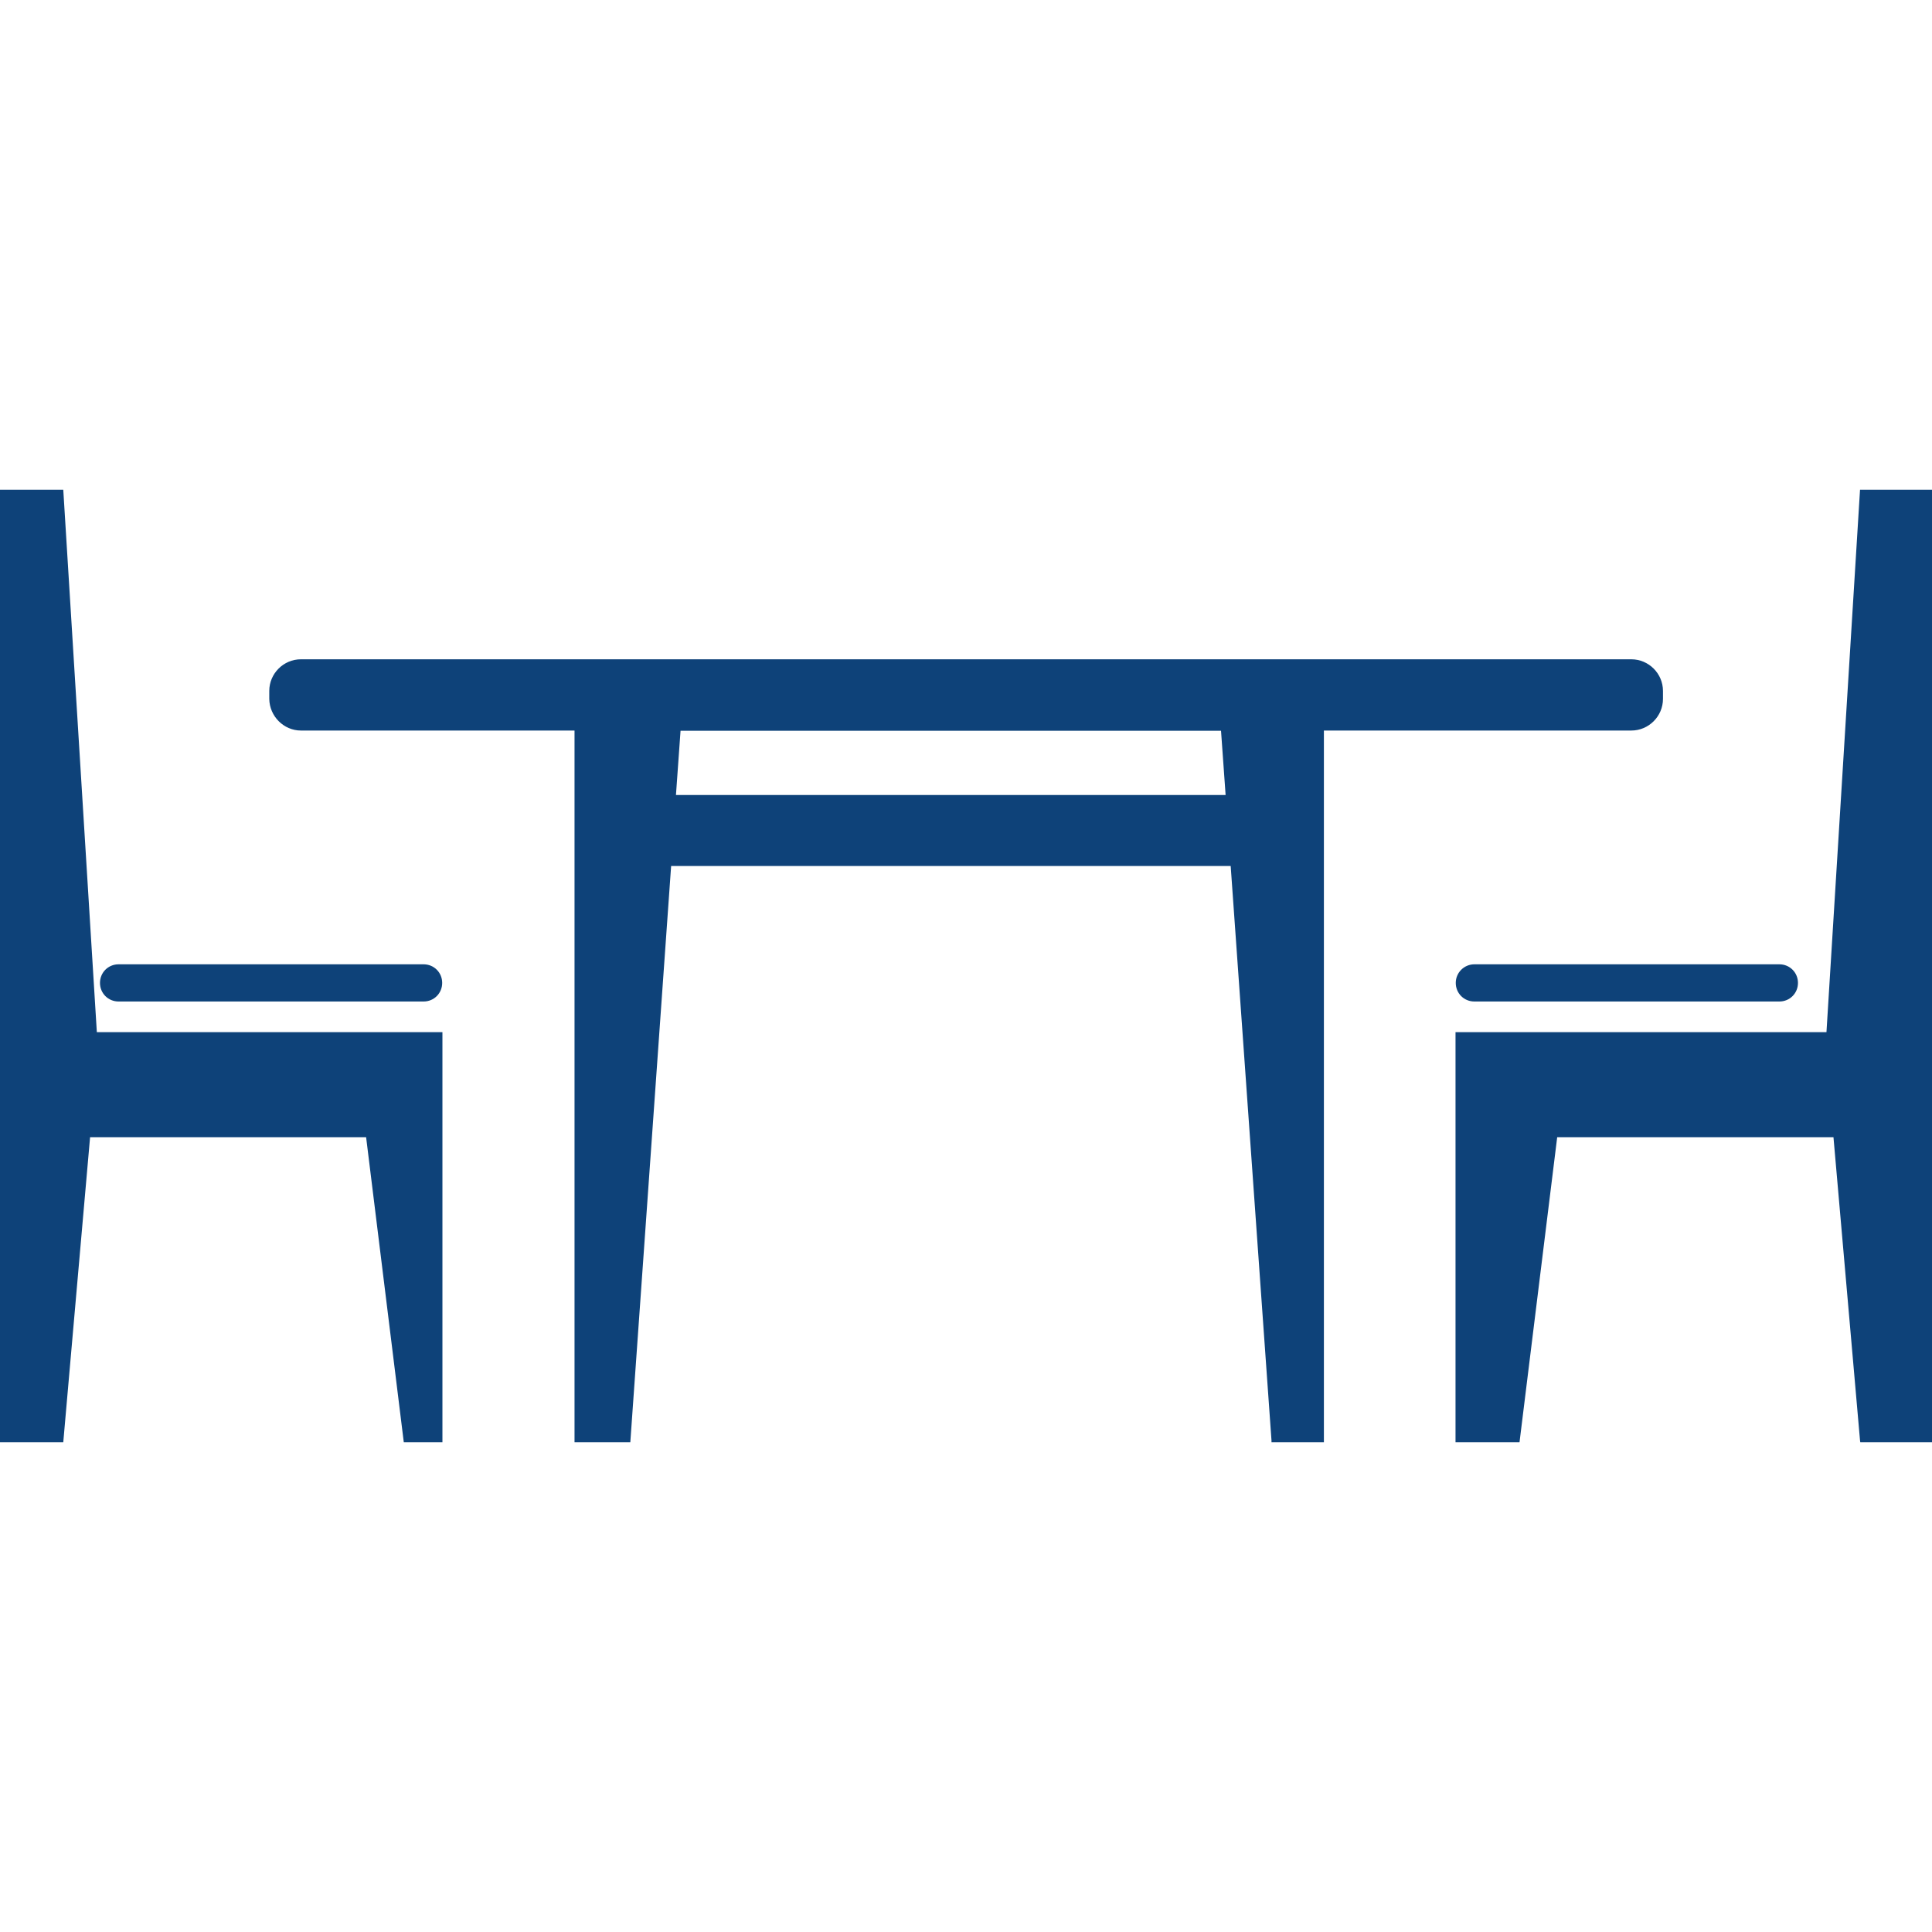
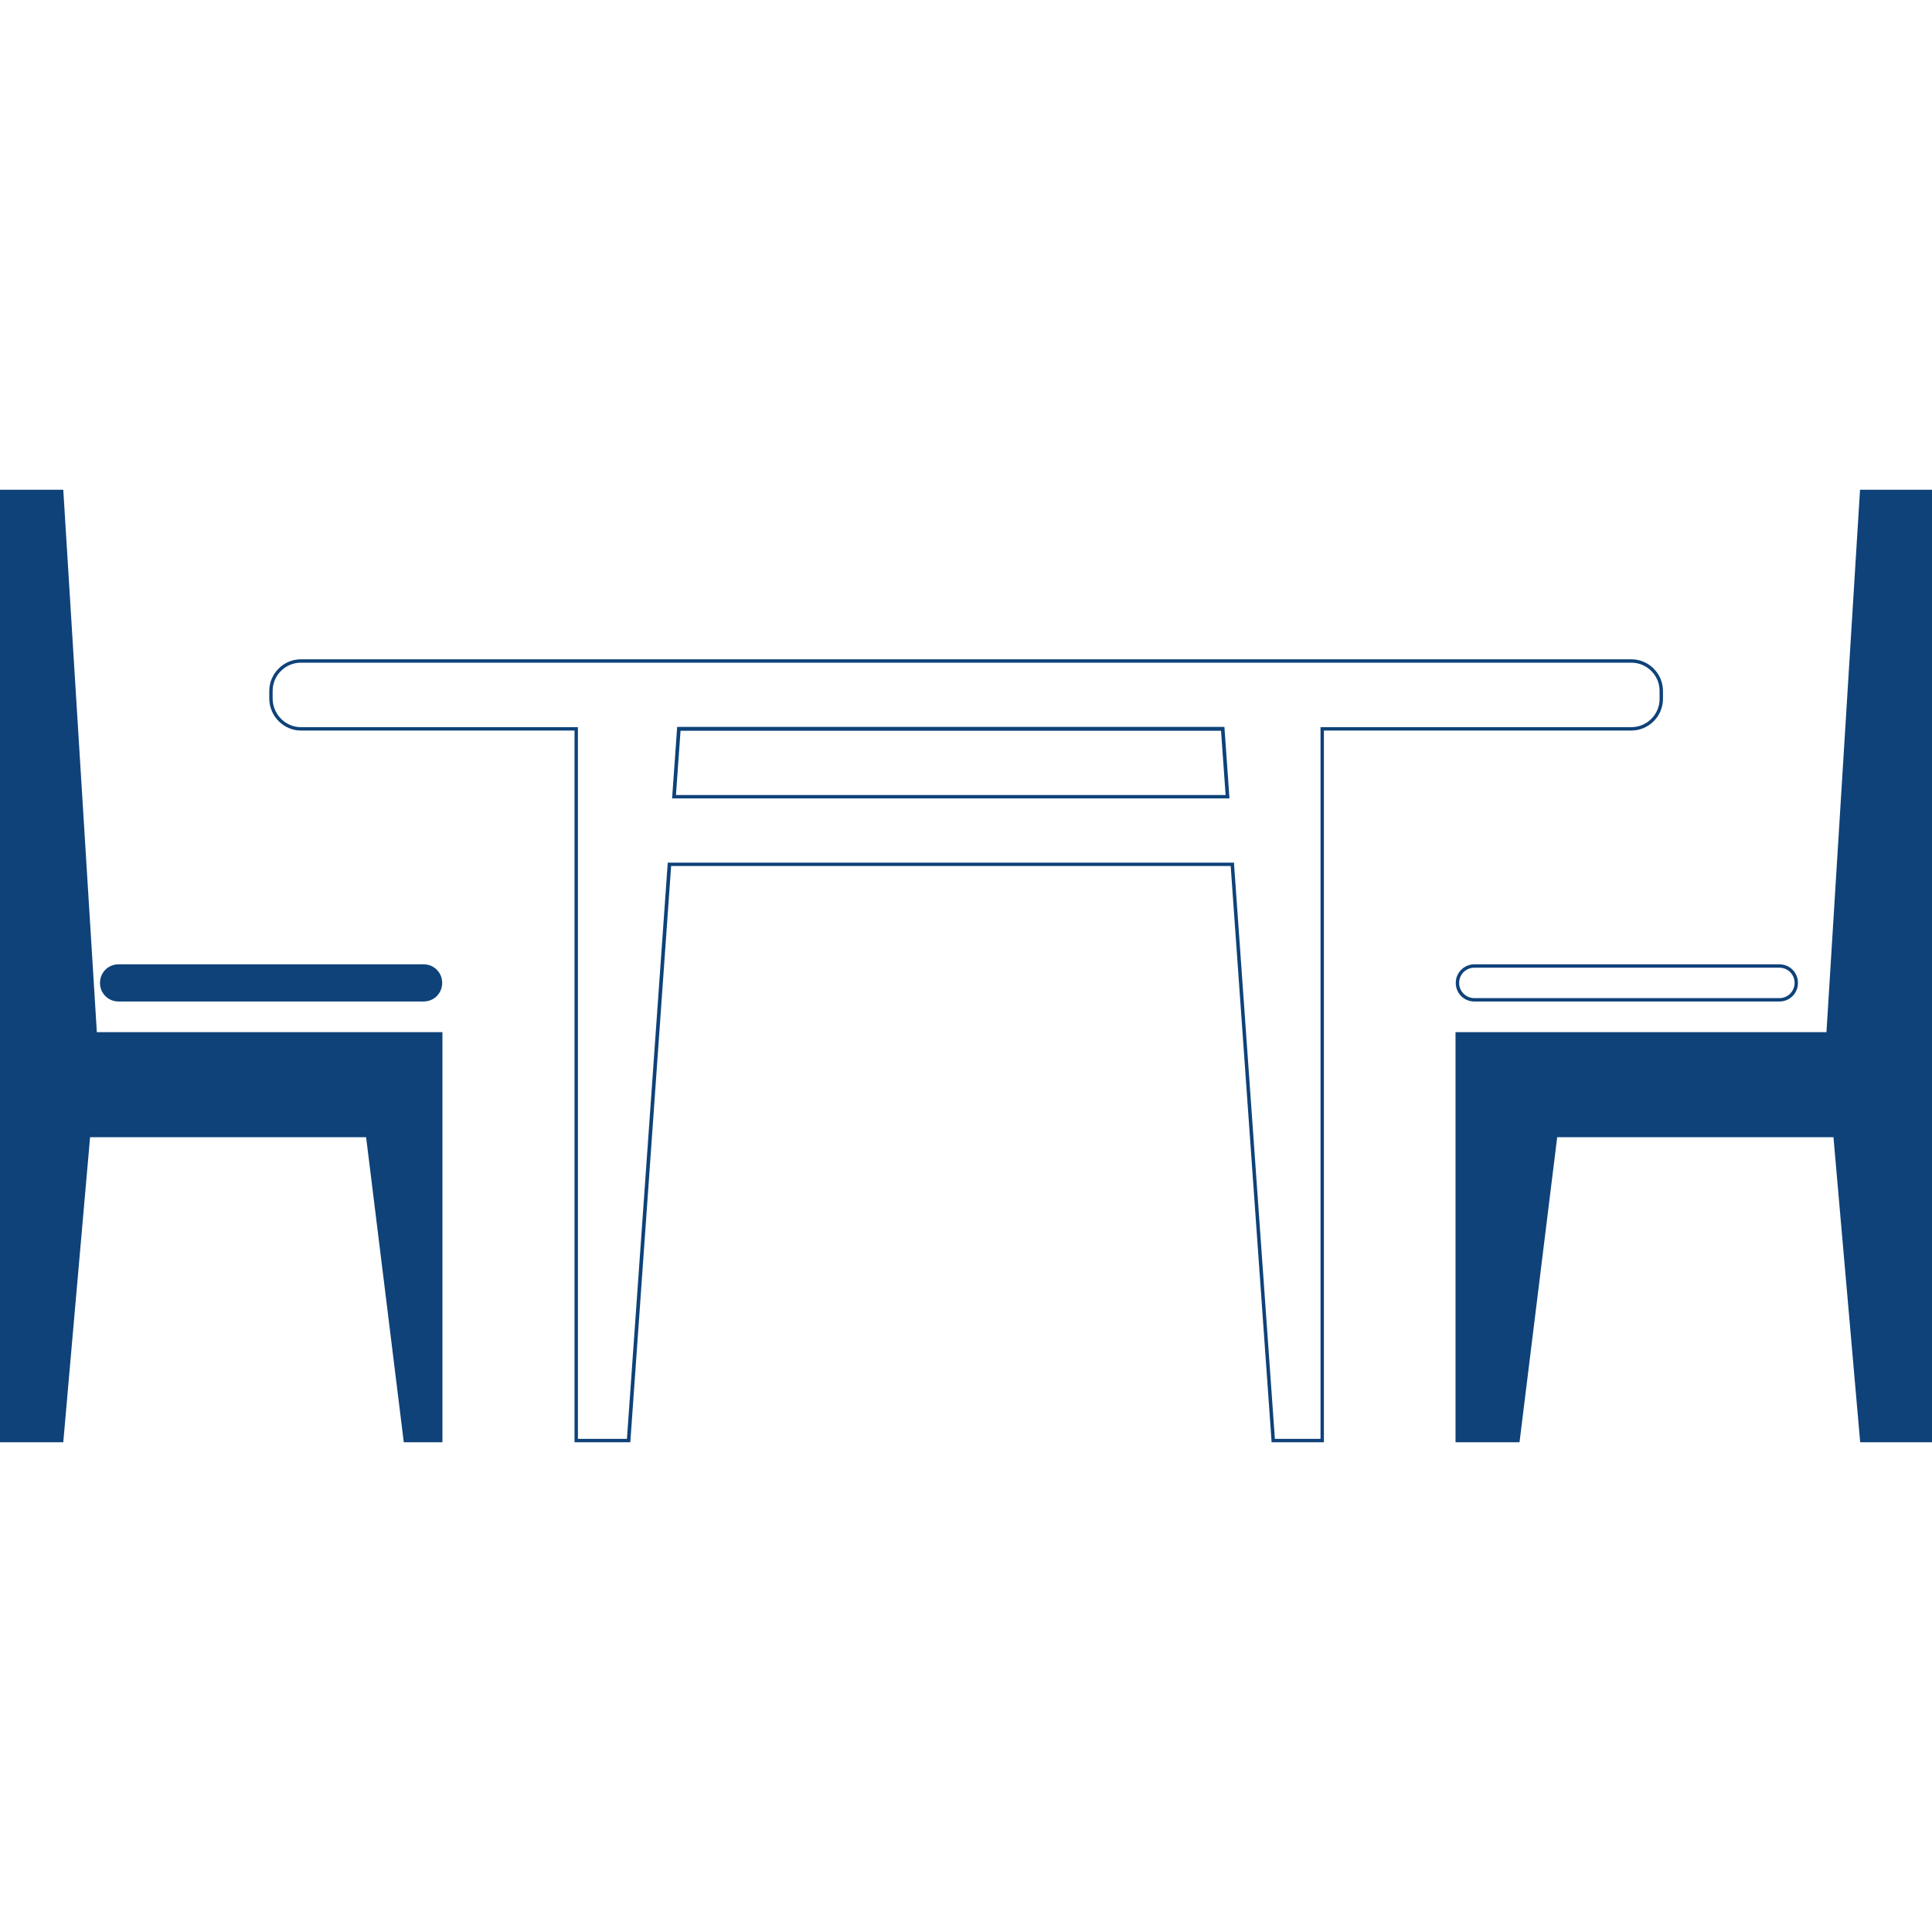
<svg xmlns="http://www.w3.org/2000/svg" version="1.1" id="Capa_1" x="0px" y="0px" viewBox="0 0 800 800" style="enable-background:new 0 0 800 800;" xml:space="preserve">
  <style type="text/css">
	.st0{fill:#0E4279;}
</style>
  <g id="SVGRepo_bgCarrier">
</g>
  <g id="SVGRepo_tracerCarrier">
</g>
  <g id="SVGRepo_iconCarrier">
    <g>
      <g>
        <polygon class="st0" points="36.6,470.2 152.3,470.2 167.9,596.5 182.5,596.5 182.5,470.2 182.5,428.1 147.1,428.1 40.2,428.1      39.4,428.1 25.5,203.5 0,203.5 0,428.1 0,442.1 0,470.2 0,596.5 25.5,596.5    " />
        <path class="st0" d="M183.2,597.2h-16l-15.6-126.3H37.3L26.2,597.2H-0.7V202.8h26.9l13.9,224.6h143.1V597.2z M168.5,595.8h13.2     V428.8H38.7L24.8,204.2H0.7v391.5h24.1l11.1-126.3h117L168.5,595.8z" />
      </g>
      <g>
        <path class="st0" d="M49.1,414h126.3c3.9,0,7-3.1,7-7s-3.1-7-7-7H49.1c-3.9,0-7,3.1-7,7S45.2,414,49.1,414z" />
        <path class="st0" d="M175.4,414.7H49.1c-4.3,0-7.7-3.4-7.7-7.7s3.4-7.7,7.7-7.7h126.3c4.3,0,7.7,3.4,7.7,7.7     S179.7,414.7,175.4,414.7z M49.1,400.7c-3.5,0-6.3,2.8-6.3,6.3s2.8,6.3,6.3,6.3h126.3c3.5,0,6.3-2.8,6.3-6.3s-2.8-6.3-6.3-6.3     H49.1z" />
      </g>
      <g>
        <polygon class="st0" points="757.1,428.1 756.3,428.1 649.4,428.1 603.5,428.1 603.5,470.2 603.5,596.5 628.6,596.5 644.2,470.2      759.9,470.2 771,596.5 800,596.5 800,470.2 800,442.1 800,428.1 800,203.5 771,203.5    " />
        <path class="st0" d="M800.7,597.2h-30.4l-0.1-0.7l-11-125.6H644.8l-15.6,126.3h-26.5V427.4h153.6l13.9-224.6h30.4V597.2z      M771.7,595.8h27.6V204.2h-27.6l-13.9,224.6H604.2v166.9H628l15.6-126.3h117l0.1,0.7L771.7,595.8z" />
      </g>
      <g>
-         <path class="st0" d="M603.5,407c0,3.9,3.1,7,7,7h126.3c3.9,0,7-3.1,7-7s-3.1-7-7-7H610.5C606.7,400,603.5,403.1,603.5,407z" />
        <path class="st0" d="M736.8,414.7H610.5c-4.3,0-7.7-3.4-7.7-7.7c0-4.3,3.5-7.7,7.7-7.7h126.3c4.3,0,7.7,3.4,7.7,7.7     S741.1,414.7,736.8,414.7z M610.5,400.7c-3.5,0-6.3,2.8-6.3,6.3c0,3.5,2.8,6.3,6.3,6.3h126.3c3.5,0,6.3-2.8,6.3-6.3     s-2.8-6.3-6.3-6.3H610.5z" />
      </g>
      <g>
-         <path class="st0" d="M124.6,301.8h114v294.7h21.7l16.9-238.6h233.1l16.9,238.6h20.3V301.8h128c6.8,0,12.4-5.5,12.4-12.4v-3.3     c0-6.8-5.5-12.4-12.4-12.4H124.6c-6.8,0-12.4,5.5-12.4,12.4v3.3C112.3,296.2,117.8,301.8,124.6,301.8z M506.3,301.8l2,28.1H279.1     l2-28.1H506.3z" />
        <path class="st0" d="M548.2,597.2h-21.7l0-0.7l-16.9-237.9H277.9L261,597.2h-23.1V302.5H124.6c-7.1,0-13-5.9-13.1-13.1v-3.3     c0-7.2,5.9-13.1,13.1-13.1h550.9c7.2,0,13.1,5.9,13.1,13.1v3.3c0,7.2-5.9,13.1-13.1,13.1H548.2V597.2z M527.9,595.8h18.9V301.1     h128.7c6.4,0,11.7-5.2,11.7-11.7v-3.3c0-6.4-5.2-11.7-11.7-11.7H124.6c-6.4,0-11.7,5.2-11.7,11.7v3.3c0.1,6.4,5.3,11.7,11.7,11.7     h114.7v294.7h20.3l16.9-238.6H511l0,0.7L527.9,595.8z M509.1,330.6H278.3l2.1-29.6H507L509.1,330.6z M279.9,329.2h227.6     l-1.9-26.6H281.8L279.9,329.2z" />
      </g>
    </g>
  </g>
</svg>